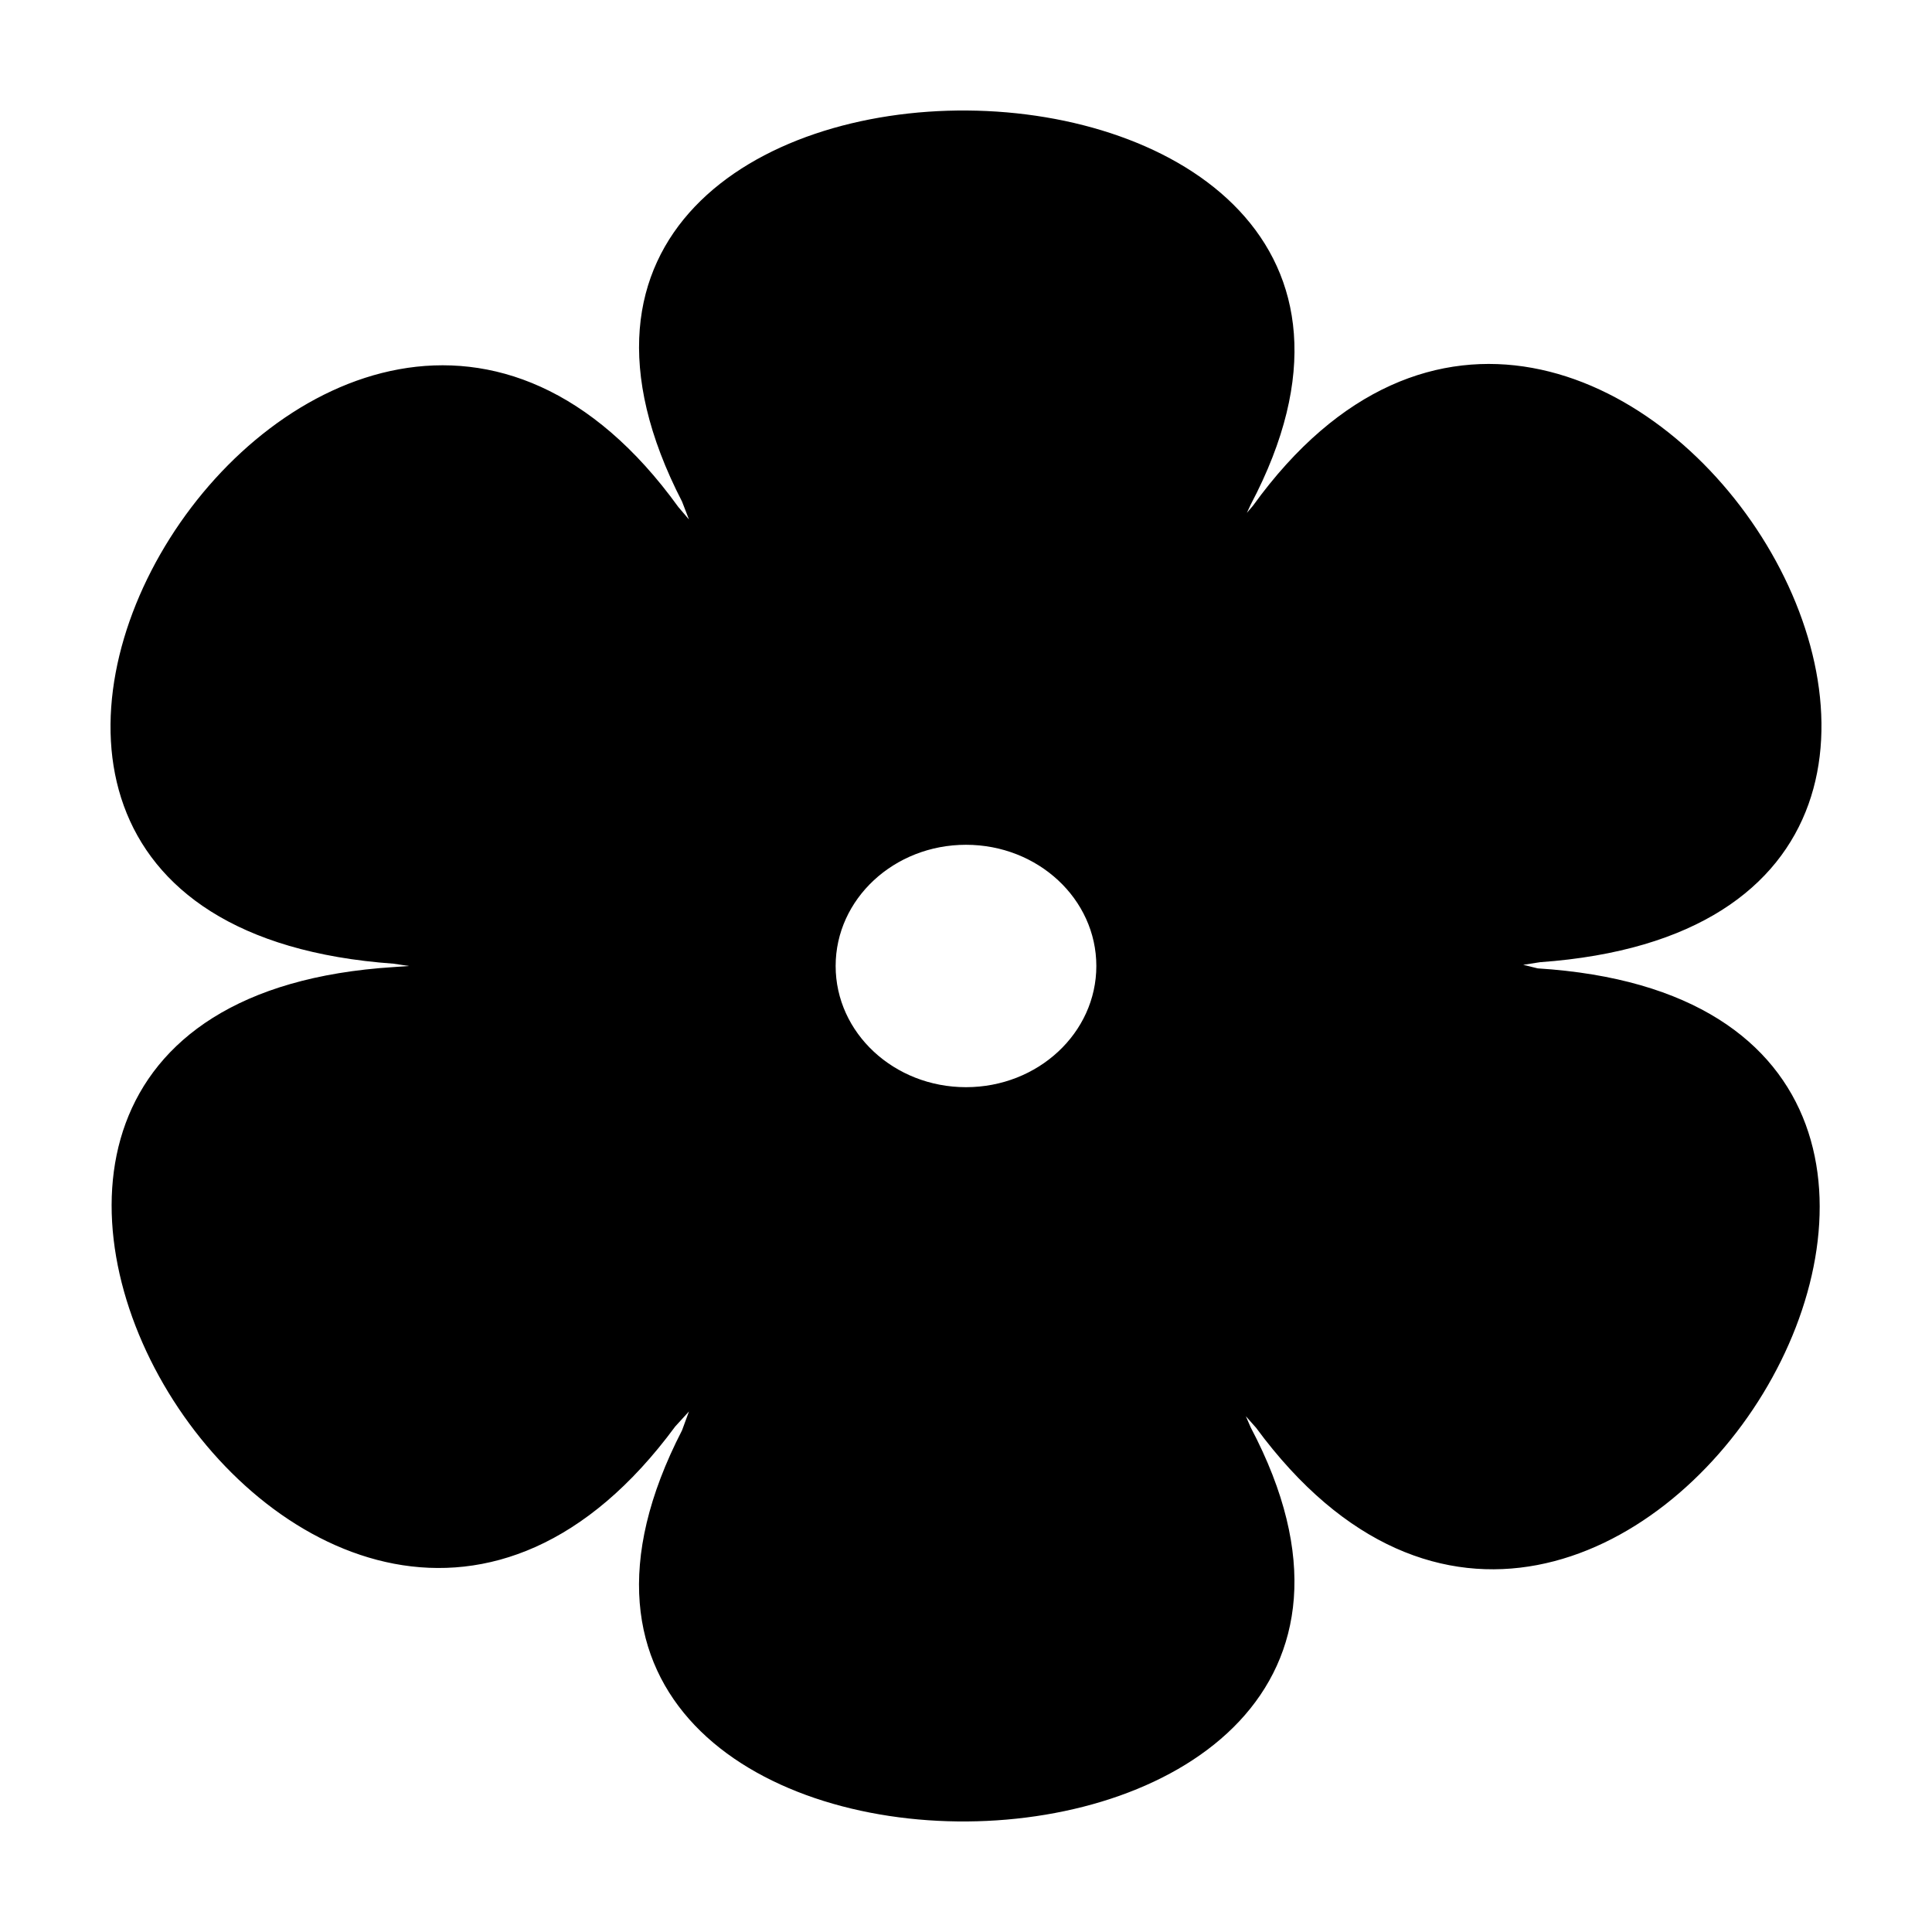
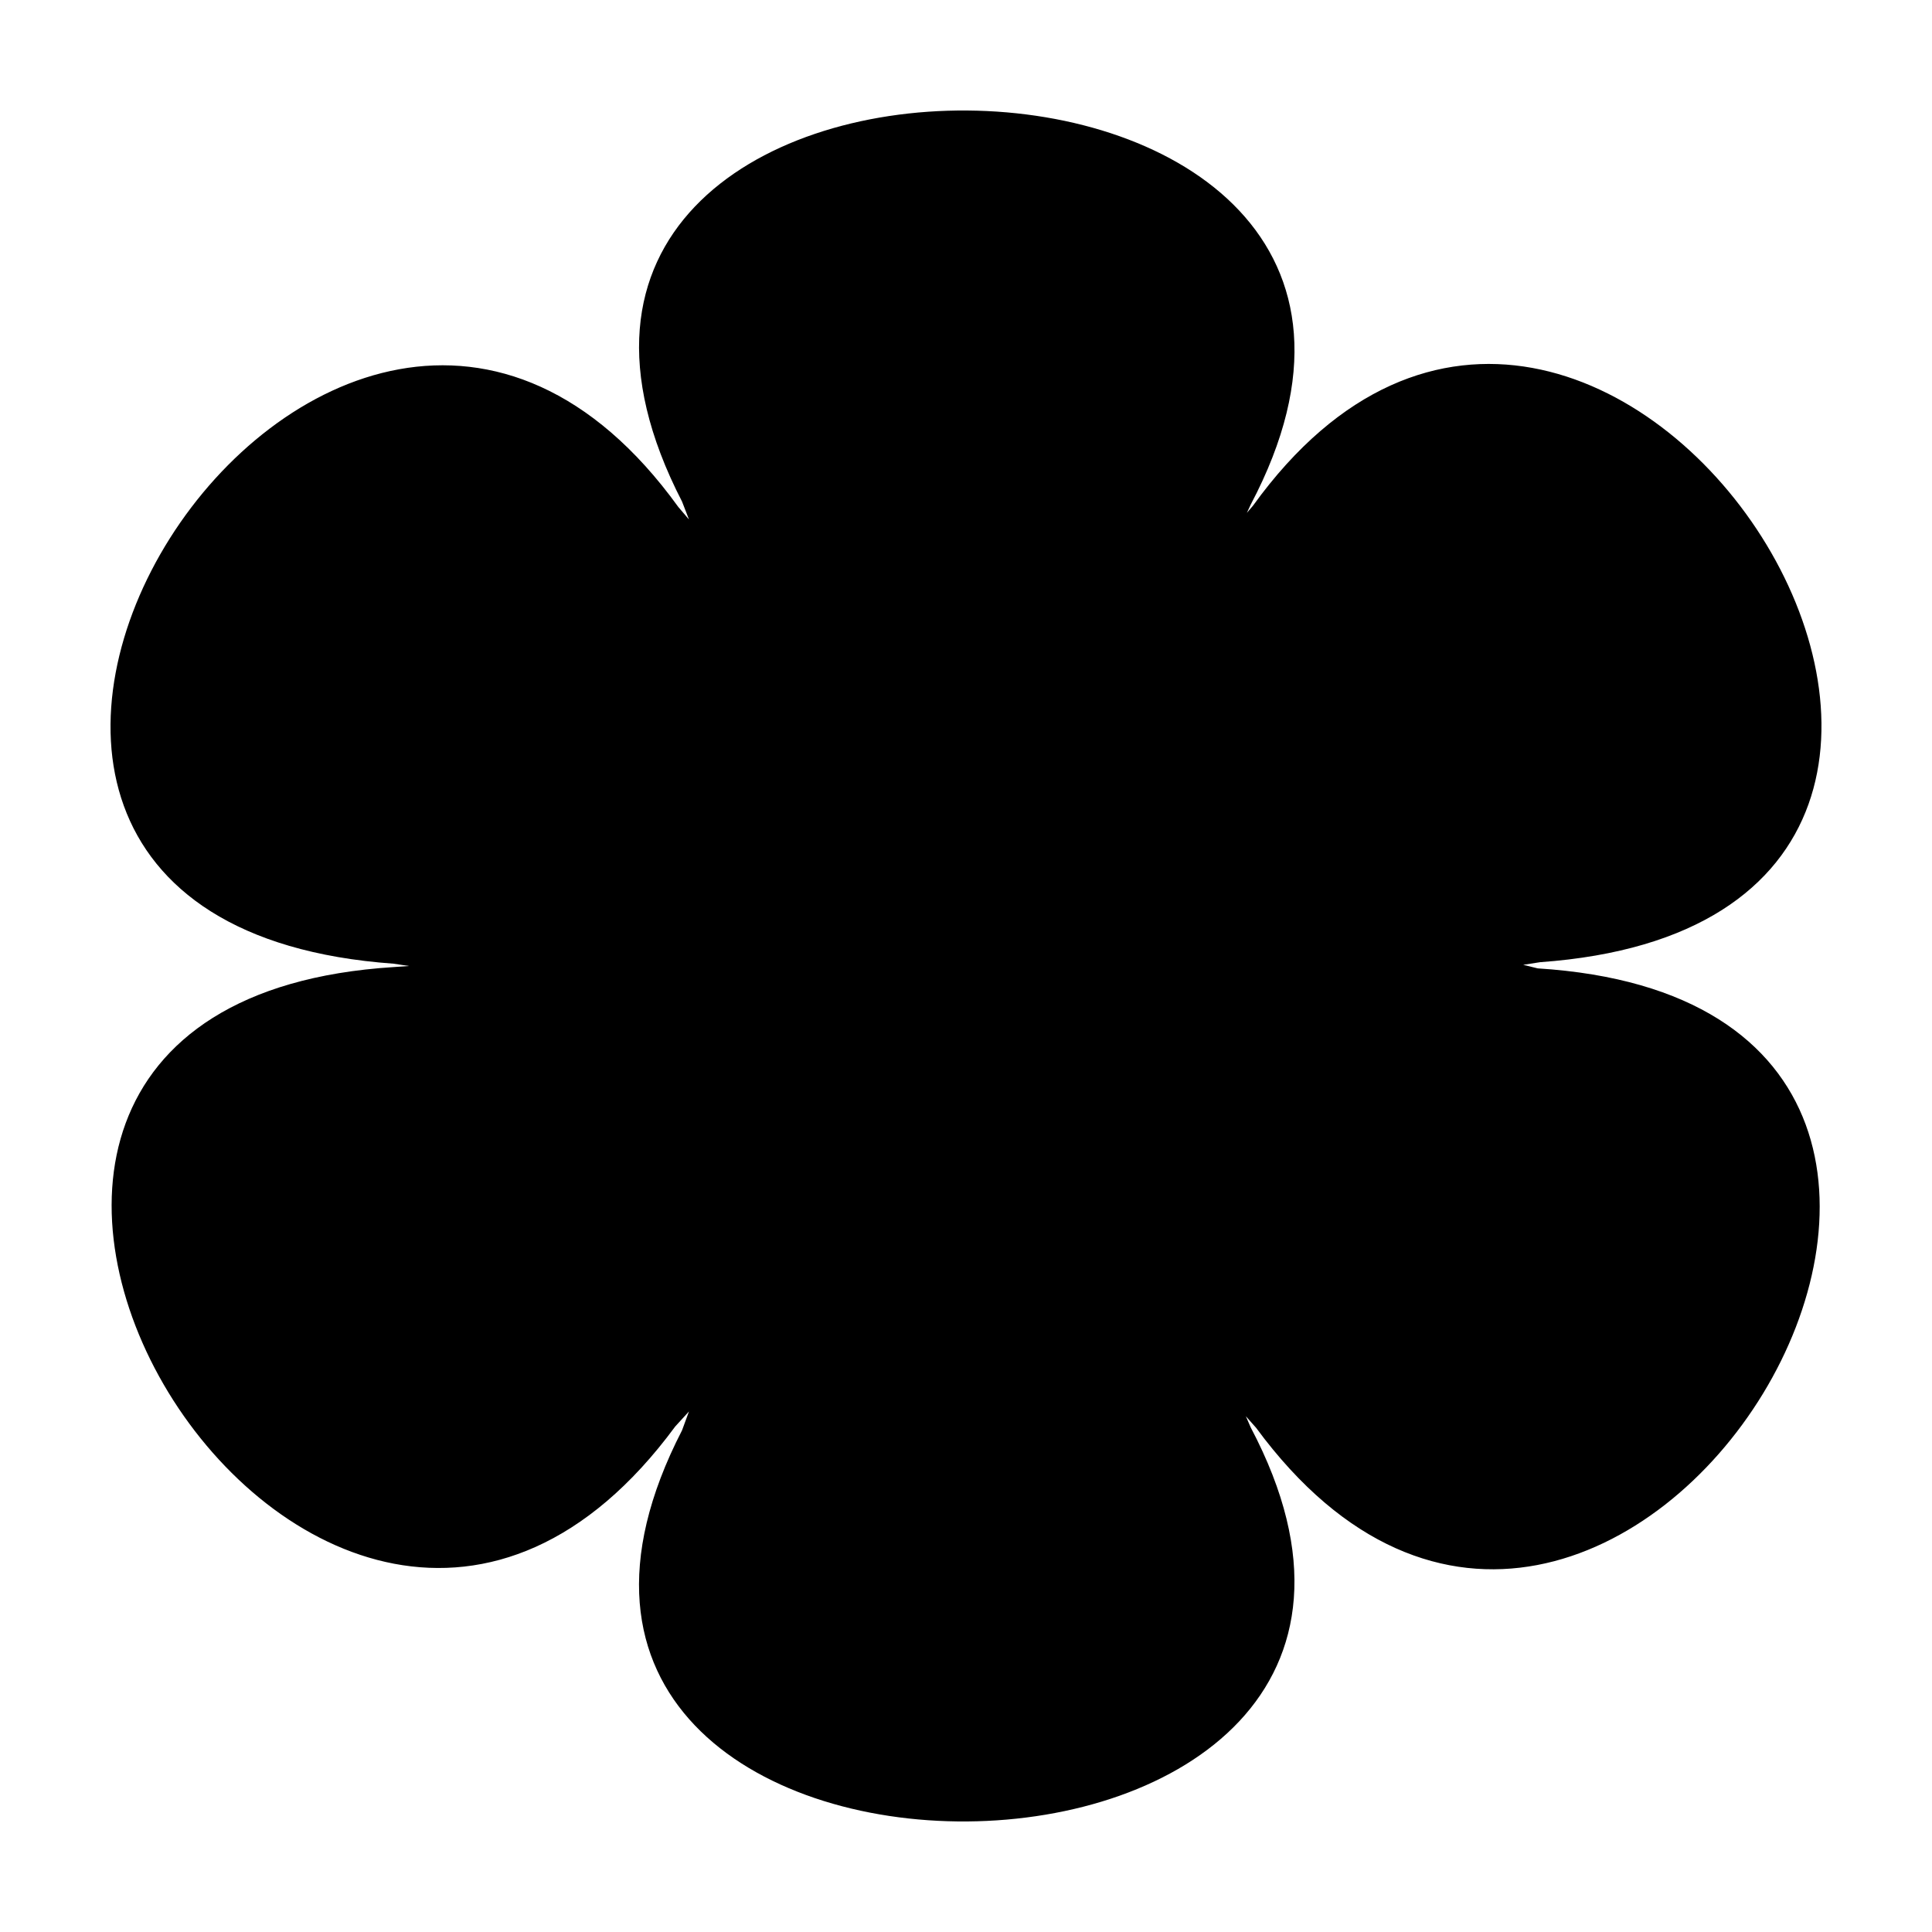
<svg xmlns="http://www.w3.org/2000/svg" fill="#000000" width="800px" height="800px" version="1.1" viewBox="144 144 512 512">
-   <path d="m476.06 278.01c91.941-127.38 242.18 109.11 76.086 120.98l-4.484 0.699 3.848 0.941c164.59 10.359 19.477 249.59-74.625 121.76l-2.727-3.078 1.289 2.961c72.656 137.74-222.7 140.48-150.7 0.785l1.84-5.012-3.656 4c-94.102 127.83-239.21-111.4-74.617-121.76l4.07-0.289-4.09-0.609c-166.75-11.914-16.461-248.39 75.465-121.03l2.828 3.316-1.832-4.734c-72-139.7 223.36-136.96 150.7 0.777l-1.027 2.207zm-76.062 89.867c-19.074 0-34.543 14.379-34.543 32.117 0 17.738 15.461 32.121 34.543 32.121 19.078 0 34.543-14.379 34.543-32.121-0.004-17.738-15.469-32.117-34.543-32.117z" fill-rule="evenodd" />
+   <path d="m476.06 278.01c91.941-127.38 242.18 109.11 76.086 120.98l-4.484 0.699 3.848 0.941c164.59 10.359 19.477 249.59-74.625 121.76l-2.727-3.078 1.289 2.961c72.656 137.74-222.7 140.48-150.7 0.785l1.84-5.012-3.656 4c-94.102 127.83-239.21-111.4-74.617-121.76l4.07-0.289-4.09-0.609c-166.75-11.914-16.461-248.39 75.465-121.03l2.828 3.316-1.832-4.734c-72-139.7 223.36-136.96 150.7 0.777l-1.027 2.207zm-76.062 89.867z" fill-rule="evenodd" />
</svg>